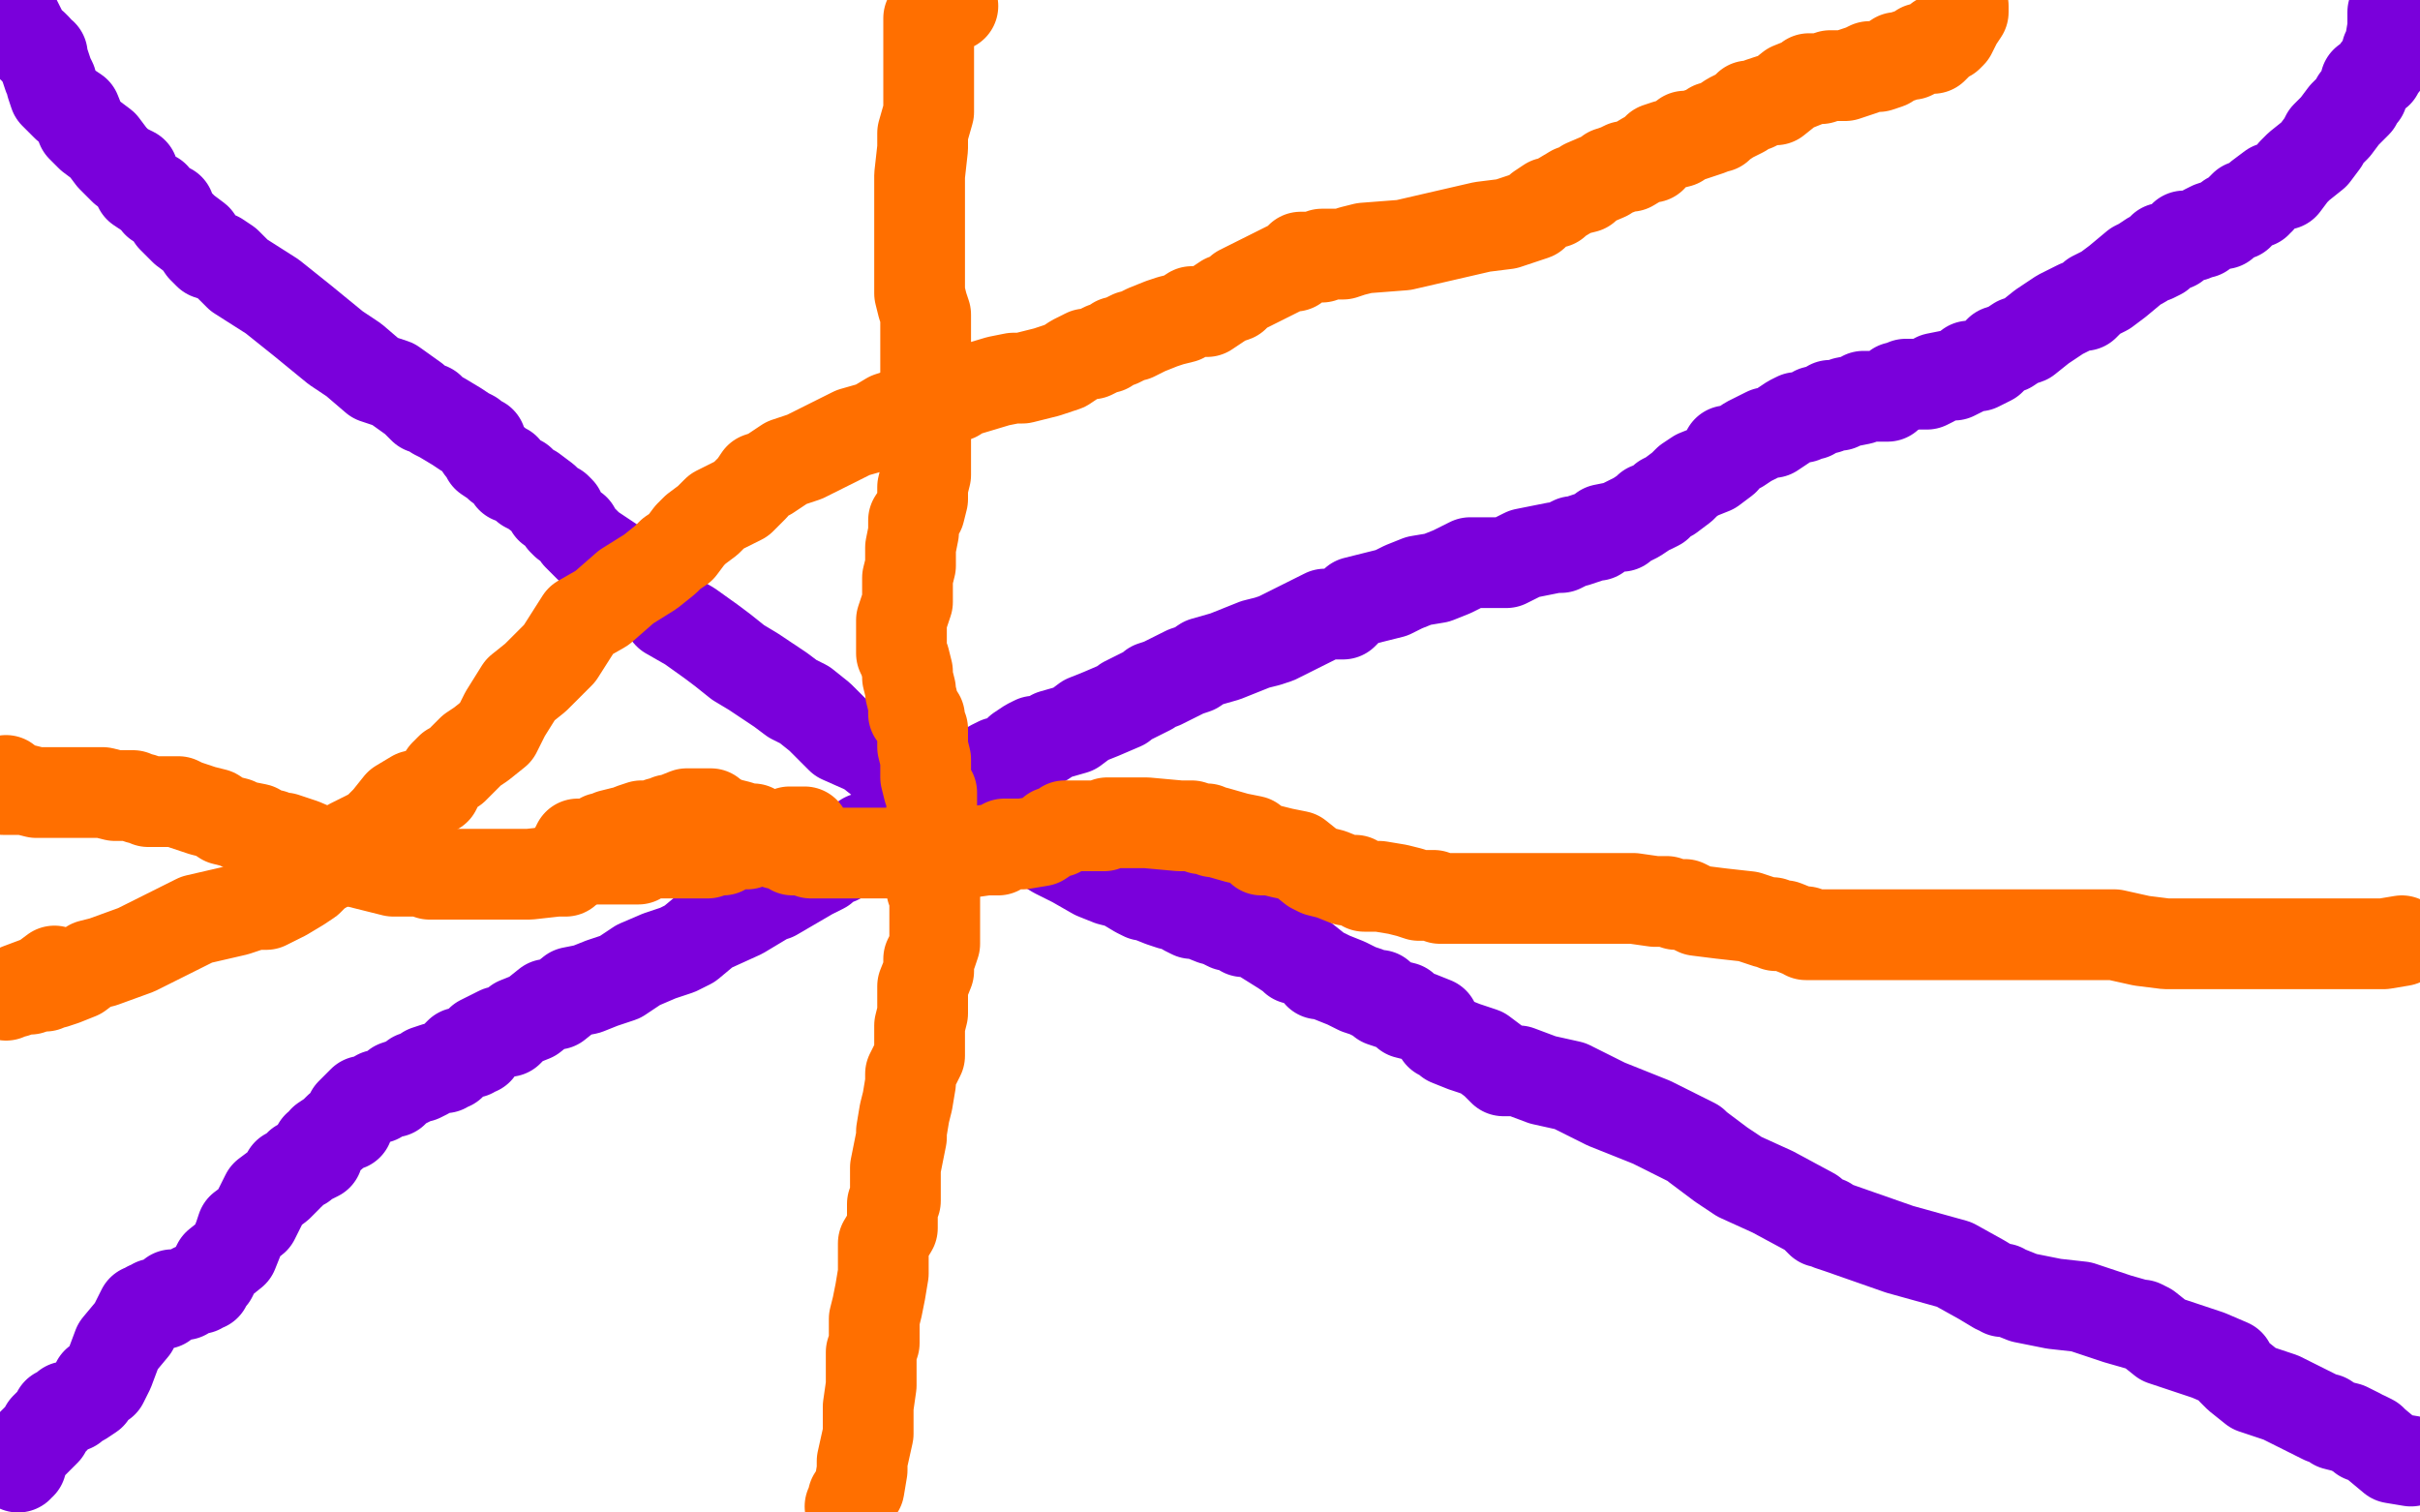
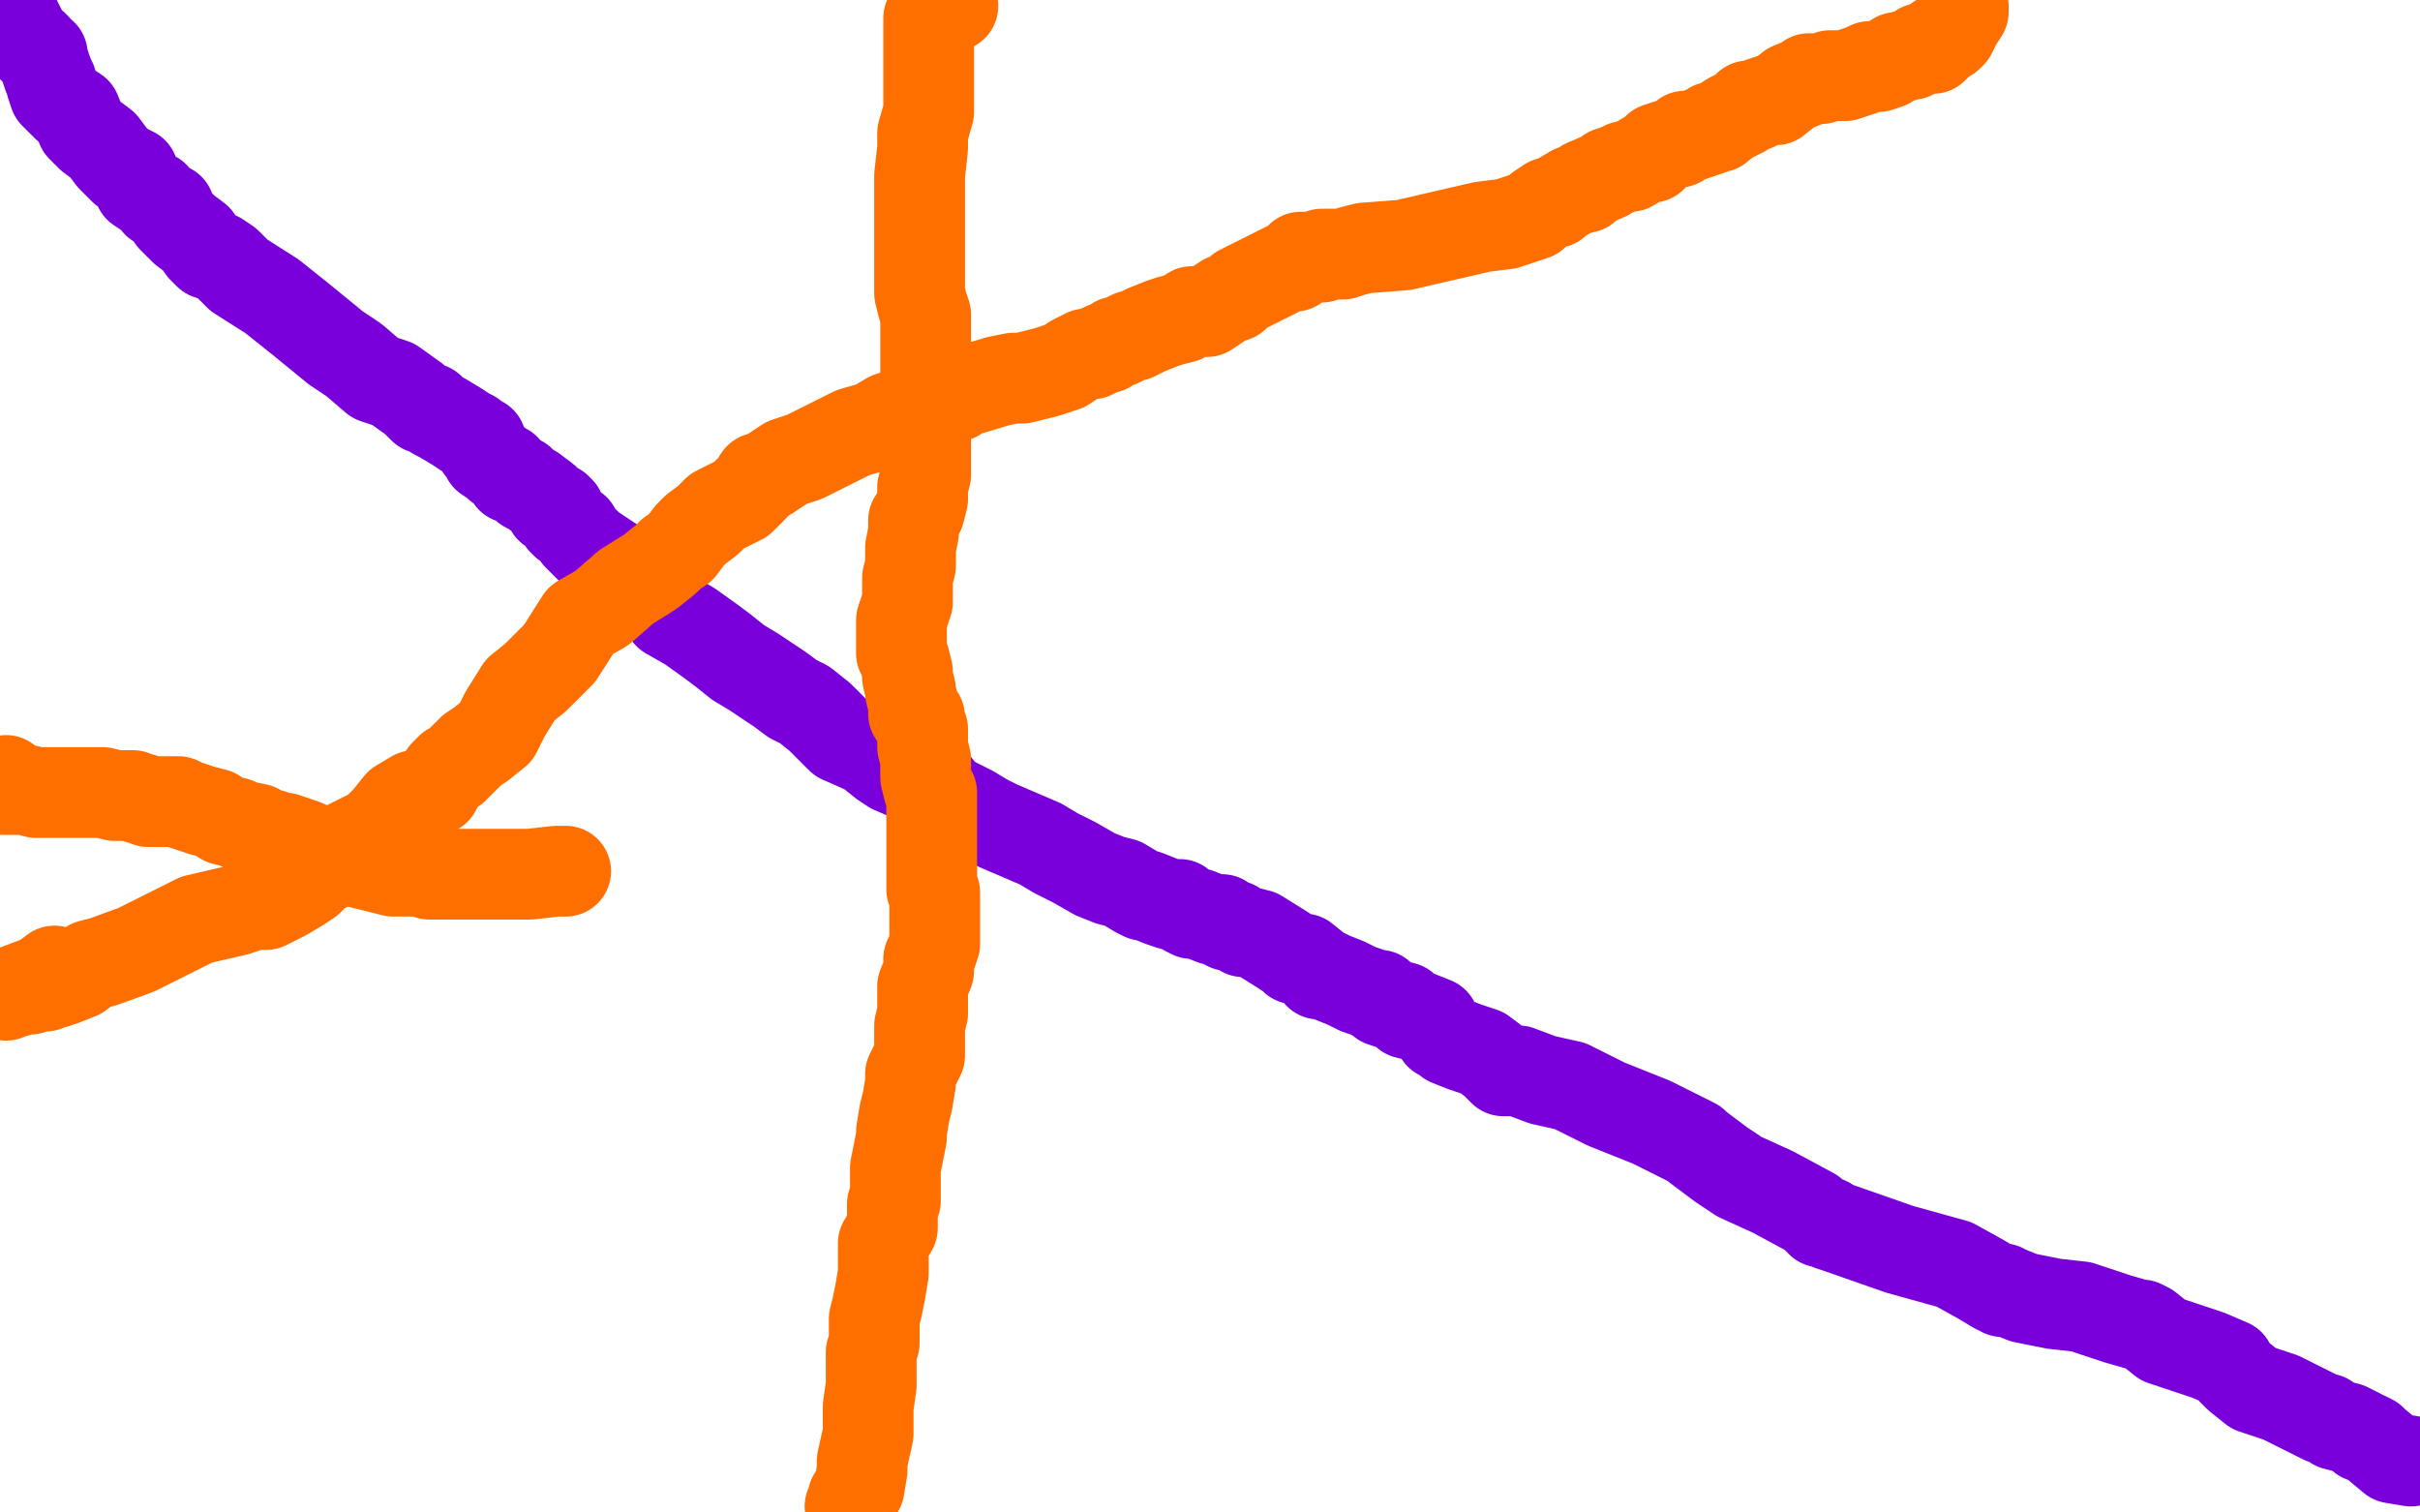
<svg xmlns="http://www.w3.org/2000/svg" width="800" height="500" version="1.1" style="stroke-antialiasing: false">
  <desc>This SVG has been created on https://colorillo.com/</desc>
  <rect x="0" y="0" width="800" height="500" style="fill: rgb(255,255,255); stroke-width:0" />
-   <polyline points="791,4 791,5 791,5 791,7 791,7 791,9 791,9 790,15 790,15 790,16 790,16 790,17 789,17 789,18 789,19 788,21 787,22 786,23 786,24 782,27 781,31 780,32 779,33 779,34 778,35 776,37 775,38 772,42 769,45 768,47 765,51 760,55 758,57 755,61 754,61 751,62 747,65 747,66 746,66 746,67 742,68 741,69 740,71 737,72 735,74 734,74 731,75 729,76 728,77 727,77 725,78 722,78 719,81 715,82 714,83 714,84 712,85 711,85 708,87 706,88 700,93 696,96 692,98 689,101 687,101 681,104 678,106 675,108 670,112 667,113 664,115 661,116 658,119 654,121 651,121 650,122 648,123 646,124 645,124 640,125 639,126 637,127 636,127 635,127 634,127 632,127 630,127 629,128 627,128 626,129 624,131 622,131 616,131 615,132 610,133 608,134 605,134 604,135 600,136 599,137 598,137 596,138 594,138 592,139 589,141 586,143 584,143 582,144 580,145 578,146 575,148 572,149 571,149 570,151 570,152 566,155 561,157 558,159 556,161 552,164 550,165 548,167 546,168 545,168 544,169 541,171 539,172 537,173 536,174 535,174 530,175 528,177 527,177 521,179 520,179 516,181 514,181 509,182 504,183 498,186 492,186 489,186 486,186 480,189 475,191 469,192 464,194 460,196 452,198 448,199 444,203 438,203 430,207 422,211 419,212 415,213 405,217 398,219 395,221 392,222 388,224 386,225 384,226 381,227 380,228 372,232 371,233 364,236 359,238 355,241 348,243 345,245 342,245 340,246 337,248 336,249 335,251 334,251 330,252 328,253 327,254 321,257 320,257 318,259 317,259 315,259 314,259 314,261 311,261 308,263 307,264 306,264 304,265 302,266 301,267 299,268 298,269 297,271 295,272 292,274 290,275 287,277 286,277 286,278 285,279 282,281 280,282 279,283 278,283 277,284 272,285 272,287 268,289 256,296 255,296 245,302 234,307 228,312 224,314 218,316 211,319 205,323 199,325 194,327 189,328 184,332 181,332 176,336 171,338 168,341 165,341 161,343 159,344 159,345 158,347 157,347 156,348 155,348 152,348 151,349 149,352 148,352 147,353 146,353 145,353 144,353 141,354 141,355 139,356 137,356 136,357 134,358 131,359 130,361 129,361 126,362 125,362 125,363 124,363 122,364 120,364 119,365 118,366 117,367 116,368 116,369 115,371 115,372 112,373 111,374 110,375 107,377 106,379 105,379 105,381 105,382 101,384 100,385 99,385 97,387 96,388 95,388 95,389 92,392 88,395 86,399 84,403 80,406 79,409 77,414 72,418 70,422 69,423 68,424 68,425 67,425 66,426 64,426 61,428 60,428 58,428 57,428 56,429 54,431 51,431 50,432 49,432 48,433 47,433 46,435 44,439 39,445 36,453 35,455 34,457 32,457 30,461 27,463 25,464 24,465 22,465 20,467 19,467 18,469 16,471 15,472 15,473 14,474 11,477 10,478 8,481 7,481 7,484 6,484 6,485" style="fill: none; stroke: #7a00db; stroke-width: 30; stroke-linejoin: round; stroke-linecap: round; stroke-antialiasing: false; stroke-antialias: 0; opacity: 1.0" />
  <polyline points="1,4 2,4 2,4 4,4 4,4 8,12 8,12 10,15 10,15 11,15 11,15 12,16 12,16 12,17 14,18 14,19 15,22 16,25 17,27 17,28 18,31 20,33 21,34 22,35 25,37 27,42 30,45 34,48 37,52 41,56 42,56 44,57 44,58 46,62 49,64 51,65 52,67 54,68 56,69 57,72 59,74 61,76 65,79 67,82 69,84 72,85 75,87 79,91 90,98 100,106 111,115 117,119 124,125 130,127 137,132 140,135 142,135 144,137 146,138 151,141 154,143 156,144 158,146 159,146 159,148 160,149 161,151 164,153 165,154 167,155 169,158 172,159 174,161 176,162 180,165 182,167 182,168 184,168 185,169 186,172 187,173 190,175 191,177 192,178 195,181 201,185 207,189 211,194 214,195 217,198 221,203 228,207 235,212 239,215 244,219 249,222 258,228 262,231 266,233 271,237 275,241 278,244 287,248 292,252 295,254 302,257 308,258 312,263 315,265 317,266 321,268 326,271 330,273 337,276 344,279 349,282 351,283 355,285 362,289 367,291 371,292 376,295 378,296 379,296 384,298 387,299 390,299 392,301 394,302 396,302 401,304 404,304 404,305 406,306 408,306 411,308 412,308 416,309 424,314 427,316 428,317 431,317 436,321 436,322 438,322 440,323 445,325 449,327 452,328 454,329 456,329 457,331 460,332 464,333 465,335 469,336 474,338 474,339 476,342 477,342 479,344 484,346 490,348 494,351 495,352 497,354 502,354 510,357 519,359 531,365 546,371 554,375 560,378 561,379 569,385 575,389 586,394 599,401 602,404 604,404 605,405 608,406 628,413 646,418 655,423 660,426 662,426 662,427 664,427 669,429 679,431 688,432 700,436 707,438 708,438 710,439 715,443 721,445 730,448 737,451 738,453 739,454 740,455 745,459 754,462 762,466 768,469 769,469 772,471 776,472 780,474 781,475 782,475 784,476 785,477 791,482 797,483" style="fill: none; stroke: #7a00db; stroke-width: 30; stroke-linejoin: round; stroke-linecap: round; stroke-antialiasing: false; stroke-antialias: 0; opacity: 1.0" />
  <polyline points="315,2 312,2 312,2 310,3 310,3 309,4 309,4 308,5 308,5 307,6 307,9 307,13 307,18 307,25 307,32 307,37 305,44 305,49 304,58 304,63 304,66 304,72 304,77 304,82 304,86 304,89 304,93 304,97 305,101 306,104 306,106 306,108 306,111 306,112 306,113 306,114 306,116 306,118 306,121 306,127 306,132 306,136 306,139 306,143 306,147 306,149 306,151 306,153 306,154 306,155 306,157 305,161 305,163 305,165 304,169 302,172 302,176 301,181 301,184 301,187 300,191 300,194 300,198 300,199 298,205 298,207 298,209 298,212 298,216 299,218 300,222 300,224 301,228 301,229 302,233 302,234 302,236 304,237 304,238 304,239 305,241 305,242 305,243 305,247 306,251 306,255 306,257 307,261 308,262 308,264 308,268 308,273 308,279 308,285 308,287 308,289 308,291 308,292 308,293 308,294 309,295 309,296 309,297 309,298 309,299 309,302 309,303 309,305 309,308 309,309 309,311 309,312 308,315 307,317 307,321 305,326 305,331 305,335 304,339 304,345 304,349 301,355 301,358 300,364 299,368 298,374 298,376 297,381 296,386 296,389 296,393 296,395 296,397 295,398 295,401 295,404 295,406 292,411 292,415 292,421 291,427 290,432 289,436 289,441 289,444 288,447 288,449 288,451 288,453 288,454 288,455 288,457 288,458 287,465 287,474 285,483 285,486 284,492 282,495 282,496 281,498" style="fill: none; stroke: #ff6f00; stroke-width: 30; stroke-linejoin: round; stroke-linecap: round; stroke-antialiasing: false; stroke-antialias: 0; opacity: 1.0" />
  <polyline points="2,258 1,259 1,259 1,261 1,261 5,261 7,261 8,261 12,262 15,262 18,262 25,262 30,262 31,262 34,262 38,263 44,263 46,264 47,264 49,265 54,265 56,265 59,265 61,266 67,268 71,269 74,271 78,272 80,273 85,274 88,276 90,276 91,277 94,277 100,279 107,282 114,284 118,285 122,286 130,288 131,288 132,288 135,288 139,288 142,289 144,289 147,289 150,289 158,289 159,289 160,289 161,289 164,289 165,289 168,289 171,289 172,289 175,289 184,288 187,288" style="fill: none; stroke: #ff6f00; stroke-width: 30; stroke-linejoin: round; stroke-linecap: round; stroke-antialiasing: false; stroke-antialias: 0; opacity: 1.0" />
-   <polyline points="264,275 265,275 265,275 266,275 266,275 265,275 262,275 261,275 259,276 258,276 257,277 256,277 255,277 254,277 251,278 249,278 247,279 246,279 245,279 241,279 239,281 237,281 234,282 232,282 231,282 230,282 229,282 226,282 224,282 222,282 221,282 220,282 218,282 212,282 211,284 210,284 209,284 208,284 207,284 206,284 205,284 204,284 201,284 199,284 196,284 192,284 190,284 190,283 190,282 190,281 191,279 195,279 196,279 197,279 199,277 200,277 202,276 206,275 208,275 209,274 212,273 215,273 216,273 218,272 219,272 220,272 221,271 222,271 227,269 230,269 231,269 234,269 235,269 236,271 238,271 240,272 244,273 247,274 249,274 252,277 256,278 257,279 259,279 261,279 262,281 265,281 266,281 268,282 269,282 271,282 272,282 275,282 278,282 284,282 288,282 294,282 299,282 301,282 304,282 305,282 306,282 309,282 312,282 314,282 319,282 326,281 328,281 329,281 330,281 332,279 338,279 344,278 347,276 348,275 350,275 352,273 354,273 356,273 358,273 361,273 362,273 365,273 366,272 372,272 377,272 379,272 390,273 394,273 397,274 399,274 401,275 402,275 409,277 414,278 417,281 419,281 420,281 424,282 429,283 434,287 436,288 440,289 445,291 446,291 447,291 448,291 451,293 456,293 462,294 466,295 469,296 470,296 471,296 472,296 474,296 476,297 478,297 480,297 484,297 485,297 489,297 496,297 504,297 508,297 510,297 511,297 514,297 521,297 524,297 526,297 529,297 534,297 540,297 547,298 550,298 551,298 554,299 555,299 556,299 557,299 561,301 569,302 578,303 584,305 586,305 587,306 588,306 590,306 595,308 596,308 597,308 597,309 600,309 604,309 605,309 618,309 630,309 639,309 651,309 656,309 660,309 661,309 665,309 668,309 674,309 678,309 682,309 690,309 699,309 708,311 716,312 726,312 741,312 757,312 765,312 771,312 776,312 780,312 788,312 794,311" style="fill: none; stroke: #ff6f00; stroke-width: 30; stroke-linejoin: round; stroke-linecap: round; stroke-antialiasing: false; stroke-antialias: 0; opacity: 1.0" />
  <polyline points="649,2 649,3 649,3 649,4 649,4 647,7 647,7 645,11 645,11 644,12 644,12 642,13 642,13 641,13 641,14 640,15 639,16 636,16 635,16 634,17 632,18 631,18 628,19 627,19 624,21 621,22 618,22 616,23 610,25 609,25 608,25 606,25 605,25 602,26 601,26 598,26 597,27 592,29 587,33 585,33 582,34 580,35 578,35 576,37 572,39 569,41 568,42 566,42 565,43 562,44 559,45 557,45 555,47 551,48 548,49 546,52 544,52 539,55 537,55 535,56 532,57 531,58 524,61 524,62 520,63 515,66 514,67 512,67 509,69 507,71 504,72 498,74 490,75 477,78 464,81 451,82 447,83 444,84 440,84 439,84 437,84 437,85 435,85 430,85 428,88 426,88 424,89 420,91 416,93 414,94 410,96 409,97 408,98 405,99 402,101 399,103 397,103 394,103 391,105 387,106 384,107 379,109 375,111 374,111 372,112 370,113 369,113 366,115 365,115 361,117 359,117 355,119 352,121 349,122 346,123 338,125 335,125 330,126 320,129 319,129 316,131 310,133 305,135 304,135 300,136 299,136 299,137 297,137 294,138 289,141 282,143 274,147 266,151 260,153 257,155 254,157 251,158 249,161 247,163 245,165 241,167 237,169 234,172 230,175 228,177 225,181 222,183 220,185 215,189 207,194 199,201 192,205 185,216 177,224 172,228 167,236 164,242 159,246 156,248 152,252 150,254 149,254 147,256 145,259 144,261 141,262 137,263 132,266 128,271 127,272 124,275 120,277 116,279 111,283 110,285 107,287 105,288 102,291 99,293 94,296 88,299 84,299 78,301 65,304 55,309 45,314 34,318 30,319 26,322 21,324 18,325 15,325 15,326 12,326 11,326 10,327 9,327 8,327 7,327 5,328 4,328 2,329 6,327 14,324 18,321" style="fill: none; stroke: #ff6f00; stroke-width: 30; stroke-linejoin: round; stroke-linecap: round; stroke-antialiasing: false; stroke-antialias: 0; opacity: 1.0" />
</svg>